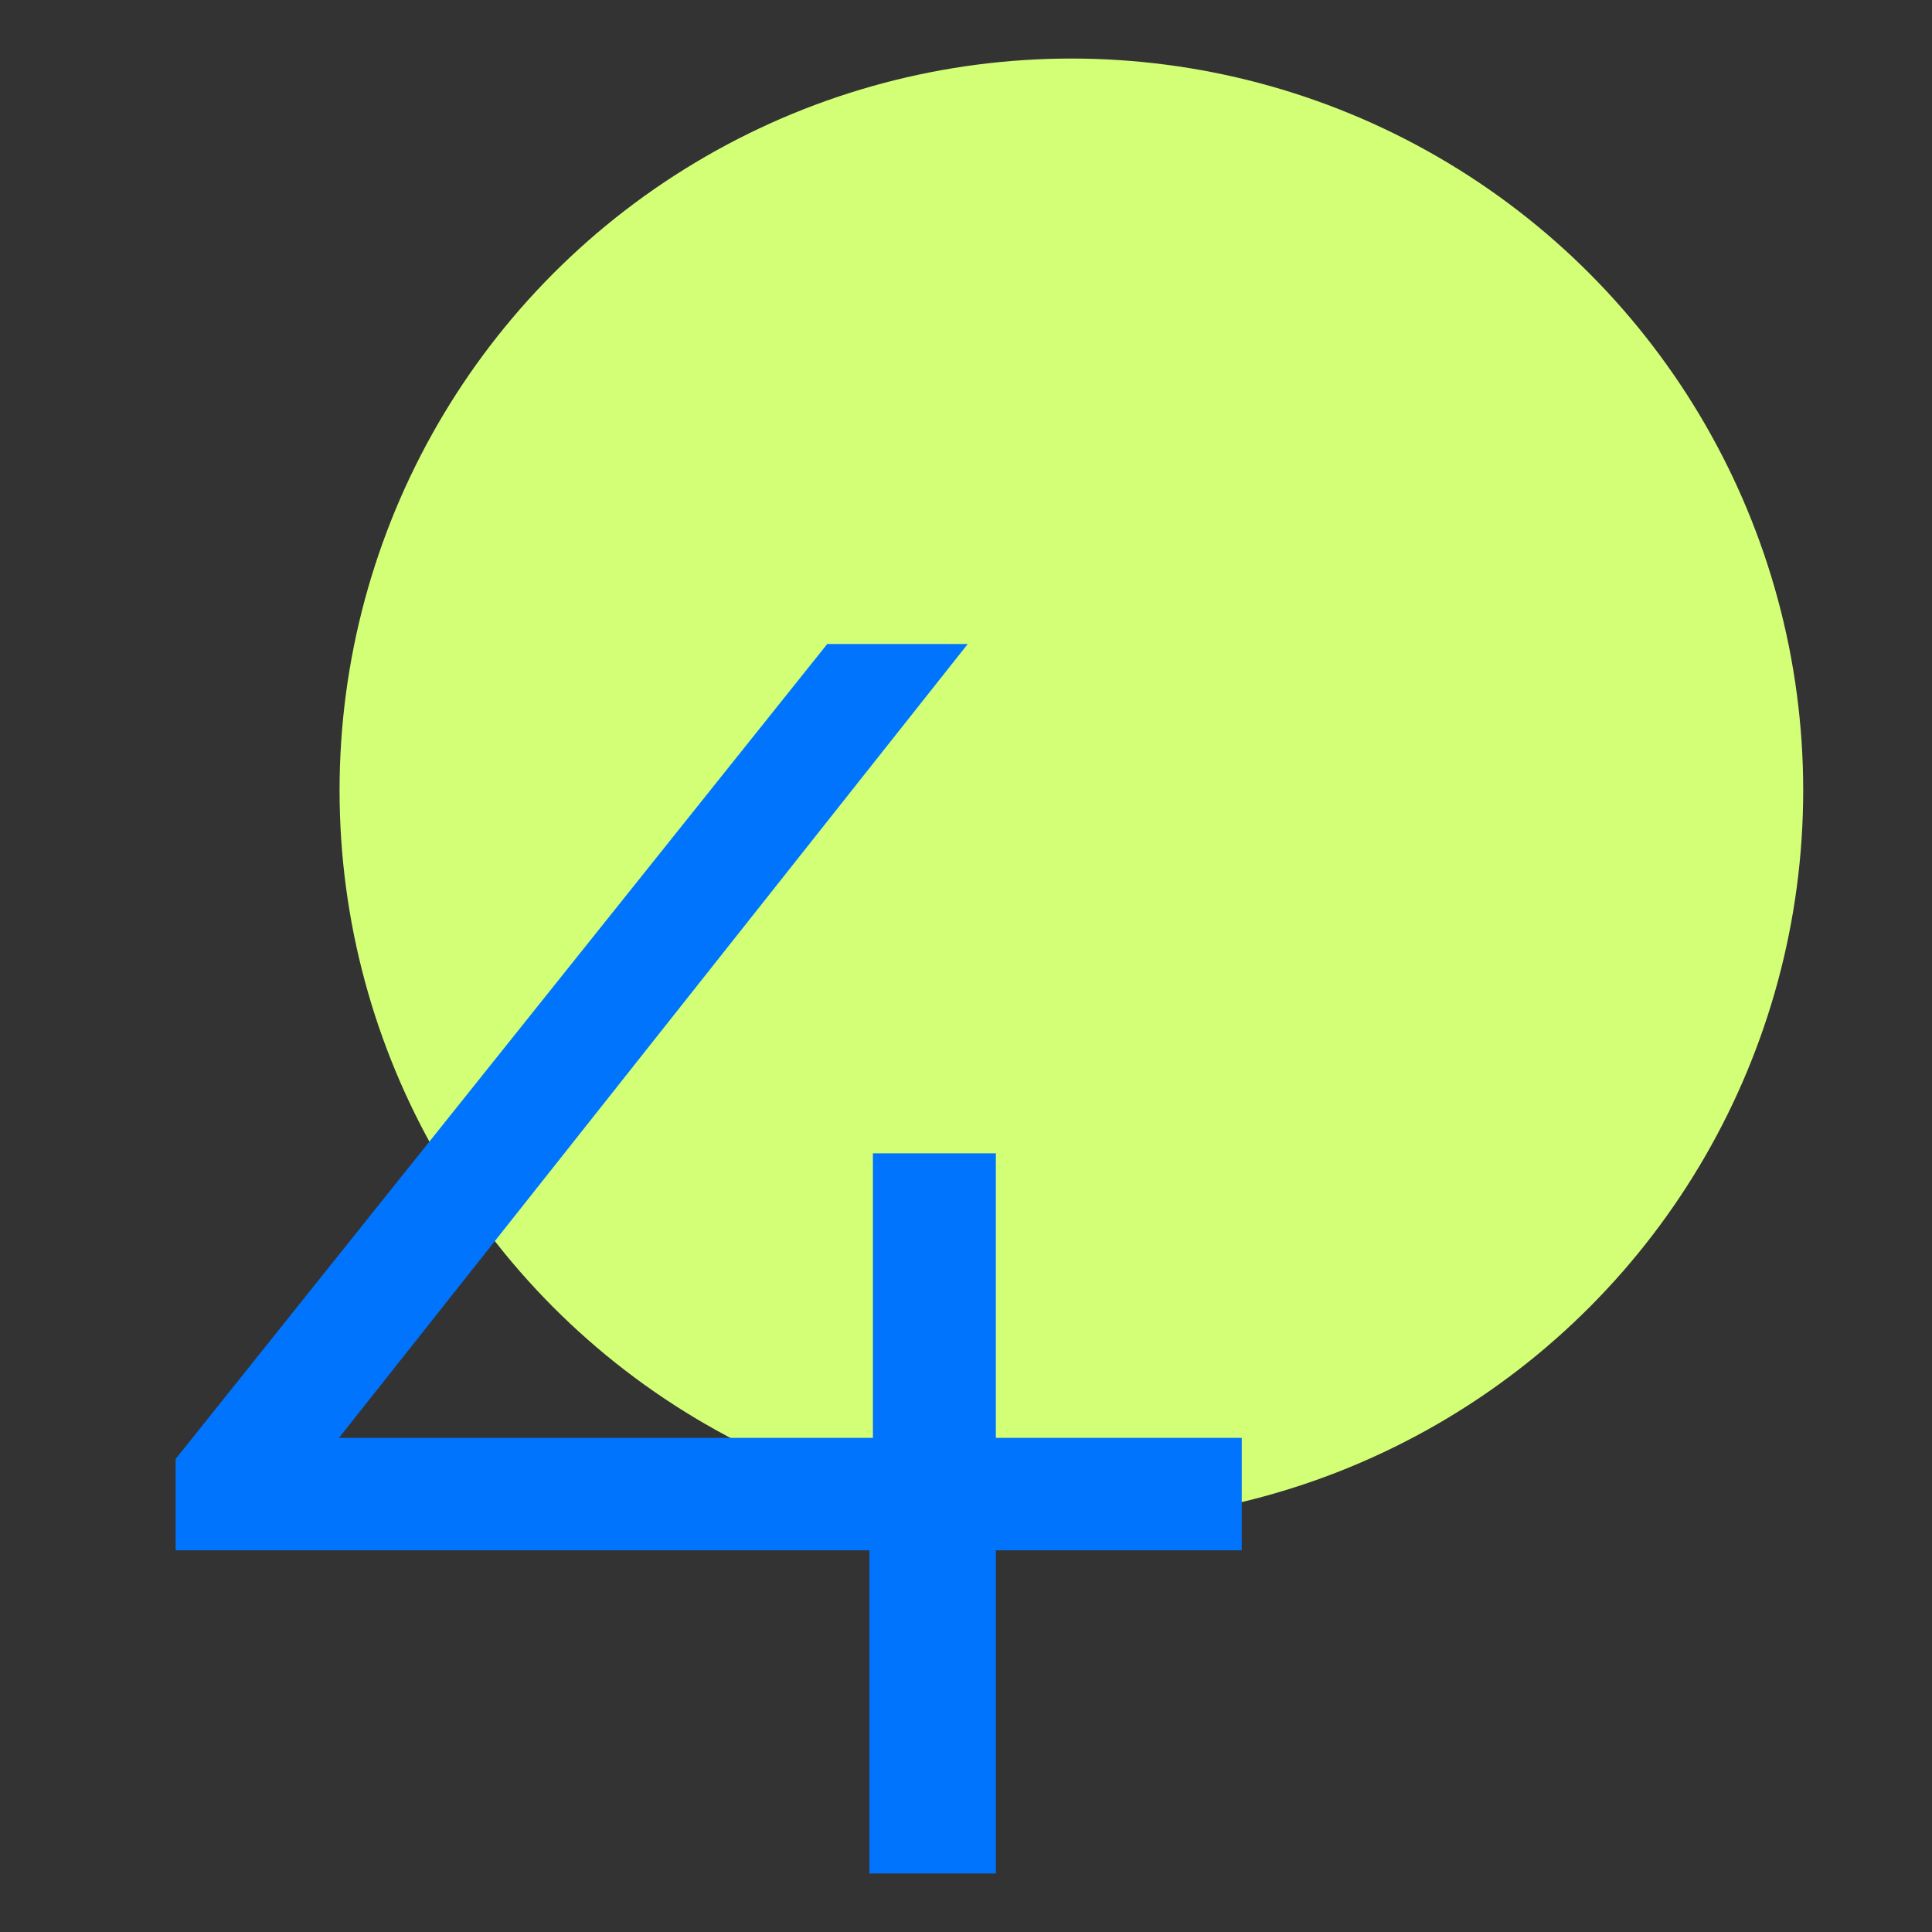
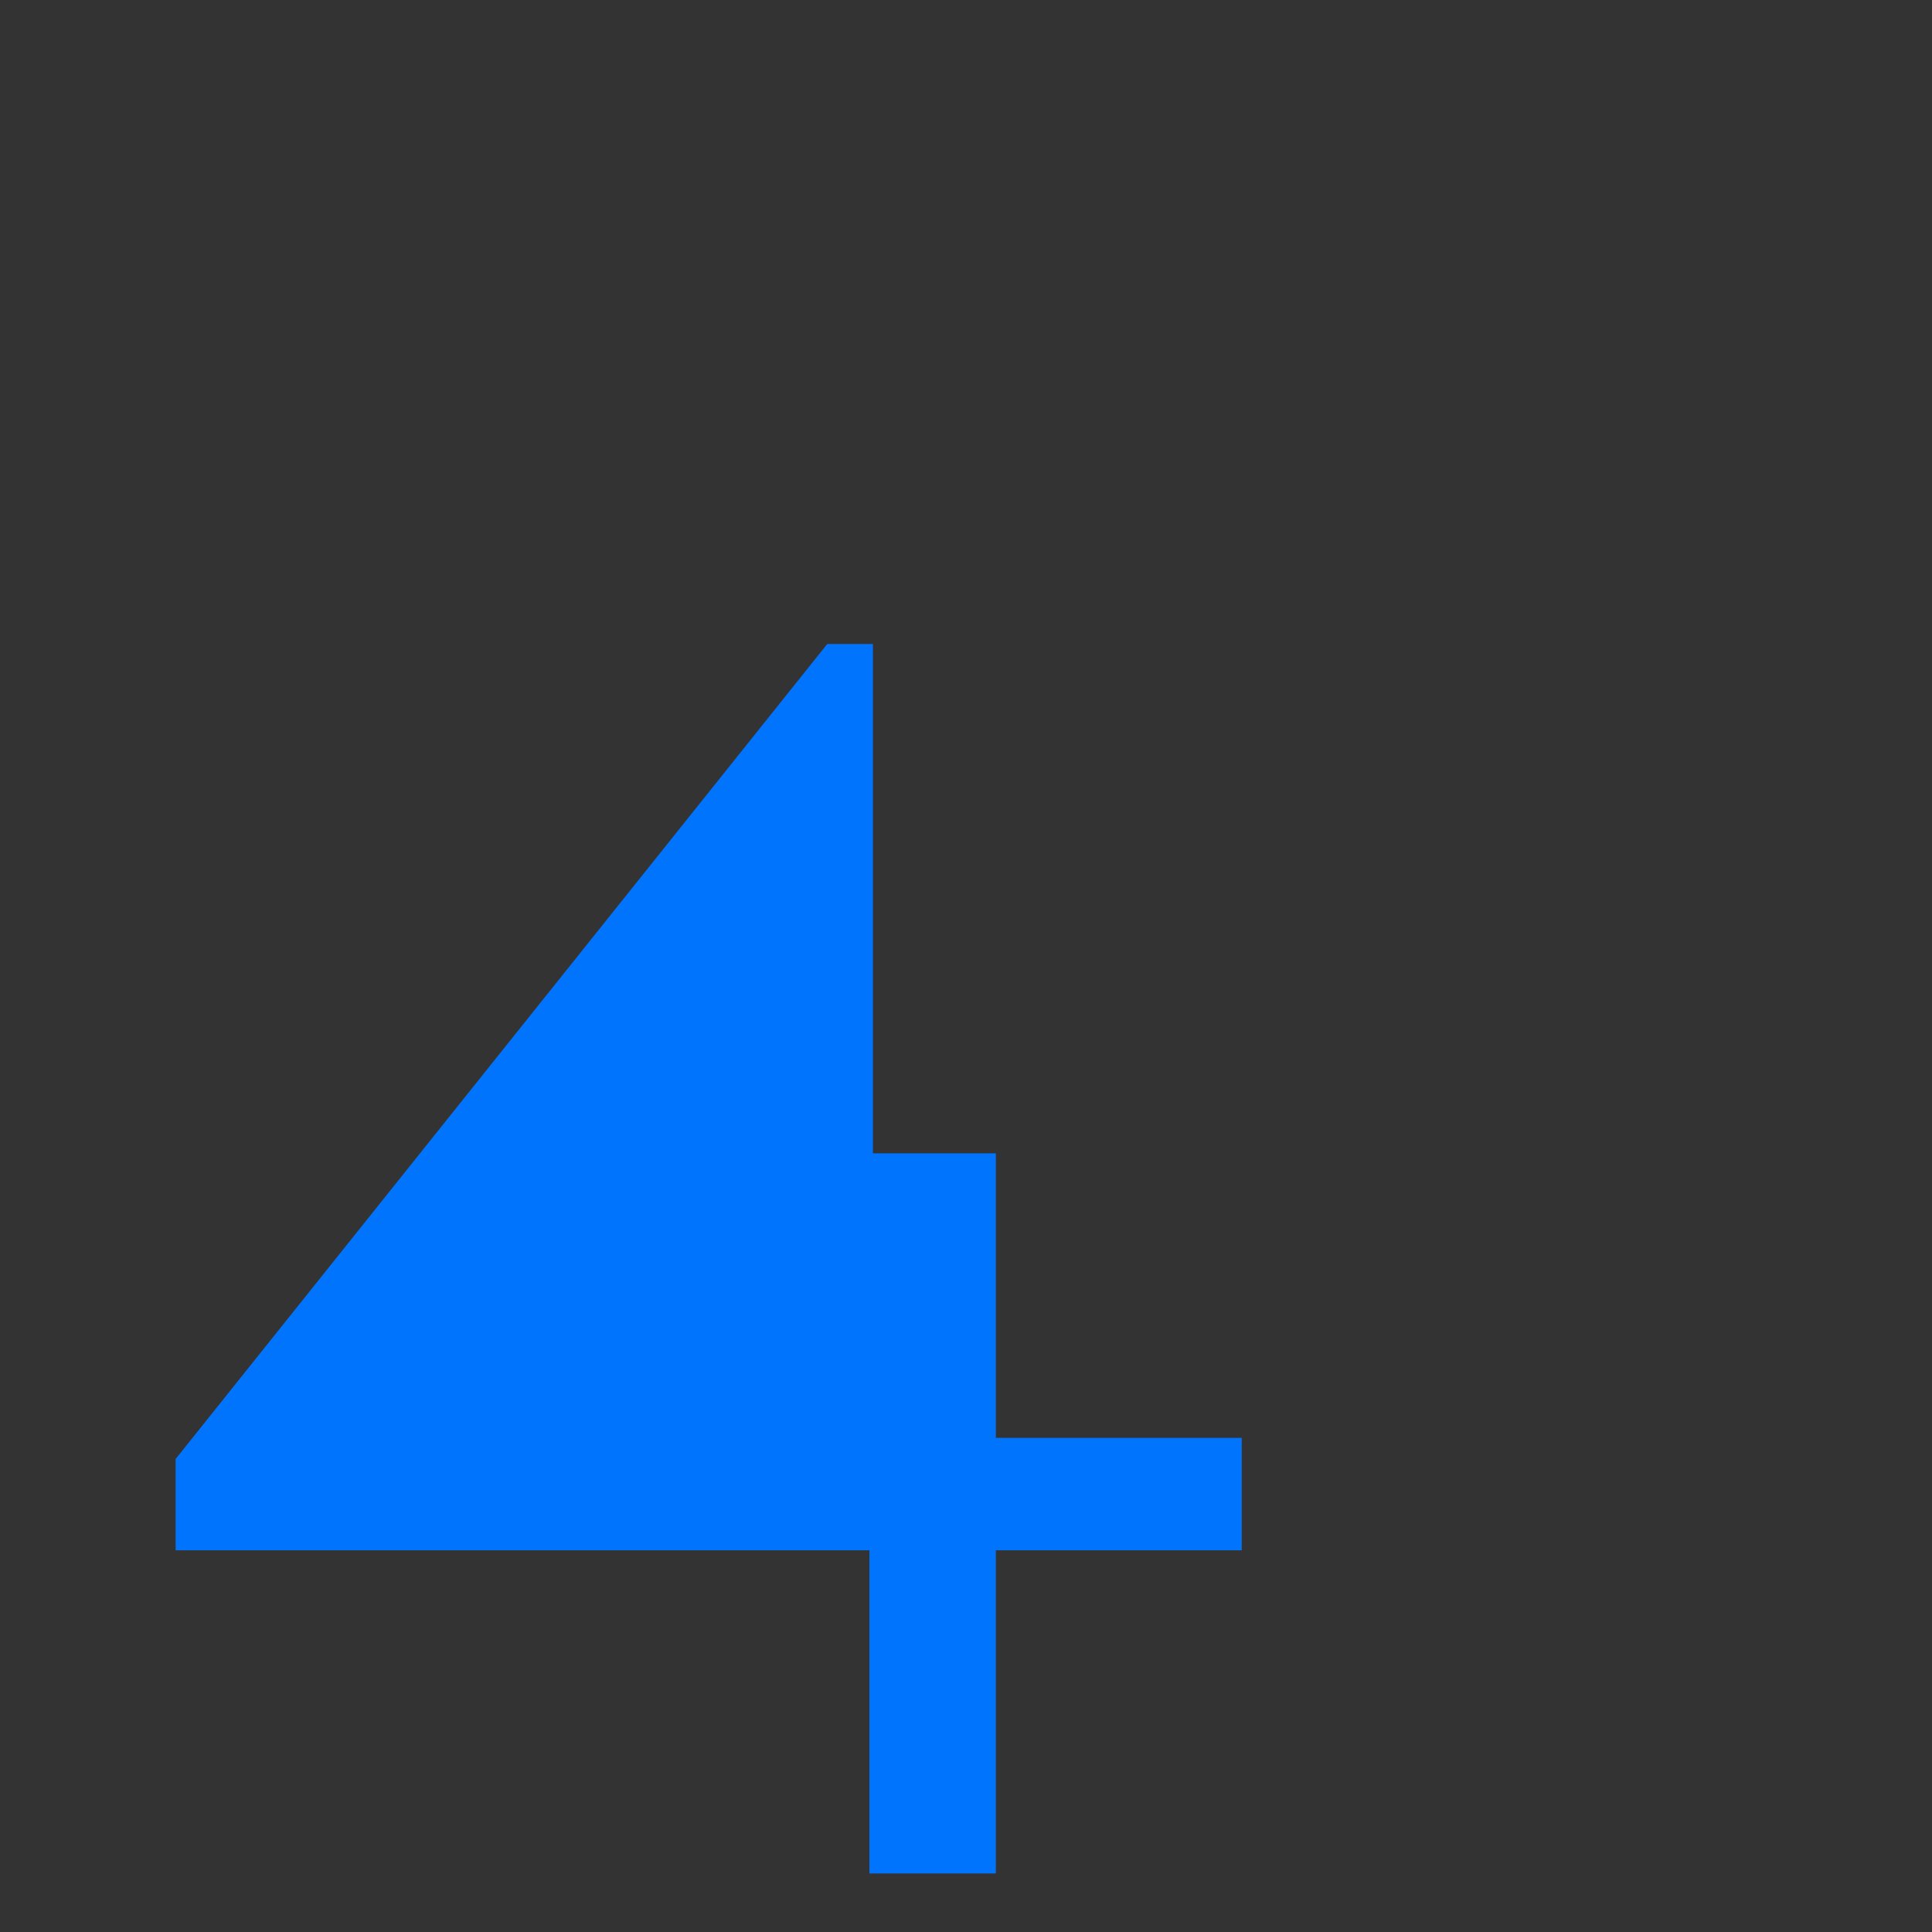
<svg xmlns="http://www.w3.org/2000/svg" width="33" height="33" viewBox="0 0 33 33" fill="none">
  <rect x="0" y="0" width="33" height="33" fill="#333333" stroke="none" />
-   <circle cx="18.3" cy="13.5" r="12.5" fill="#D3FF77" />
-   <path d="M21.21 26.48H17.01V32H14.85V26.48H3V24.92L14.13 11H16.53L5.79 24.56H14.91V19.7H17.01V24.56H21.21V26.48Z" fill="#0174FD" />
+   <path d="M21.21 26.48H17.01V32H14.85V26.48H3V24.92L14.13 11H16.53H14.91V19.7H17.01V24.56H21.21V26.48Z" fill="#0174FD" />
</svg>